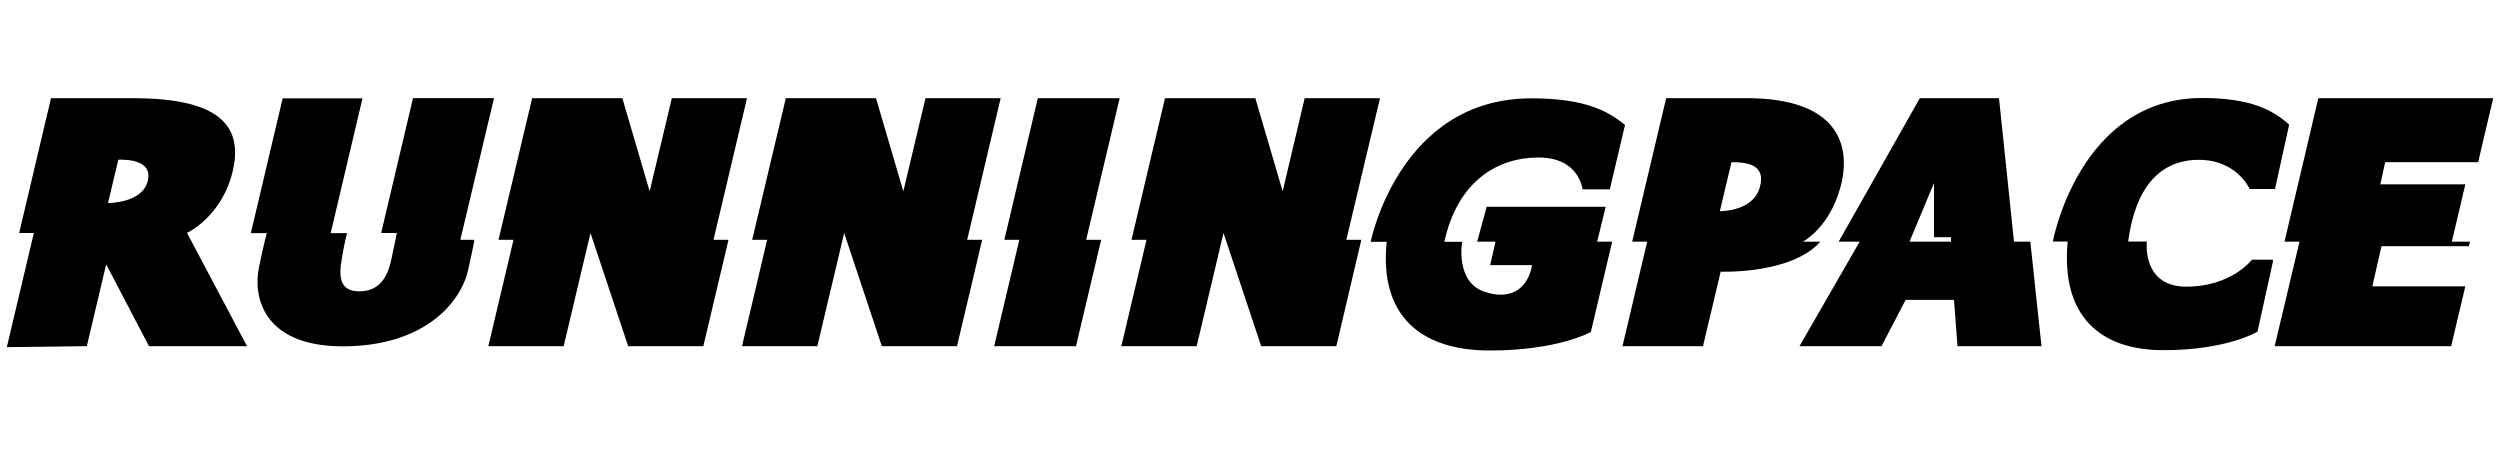
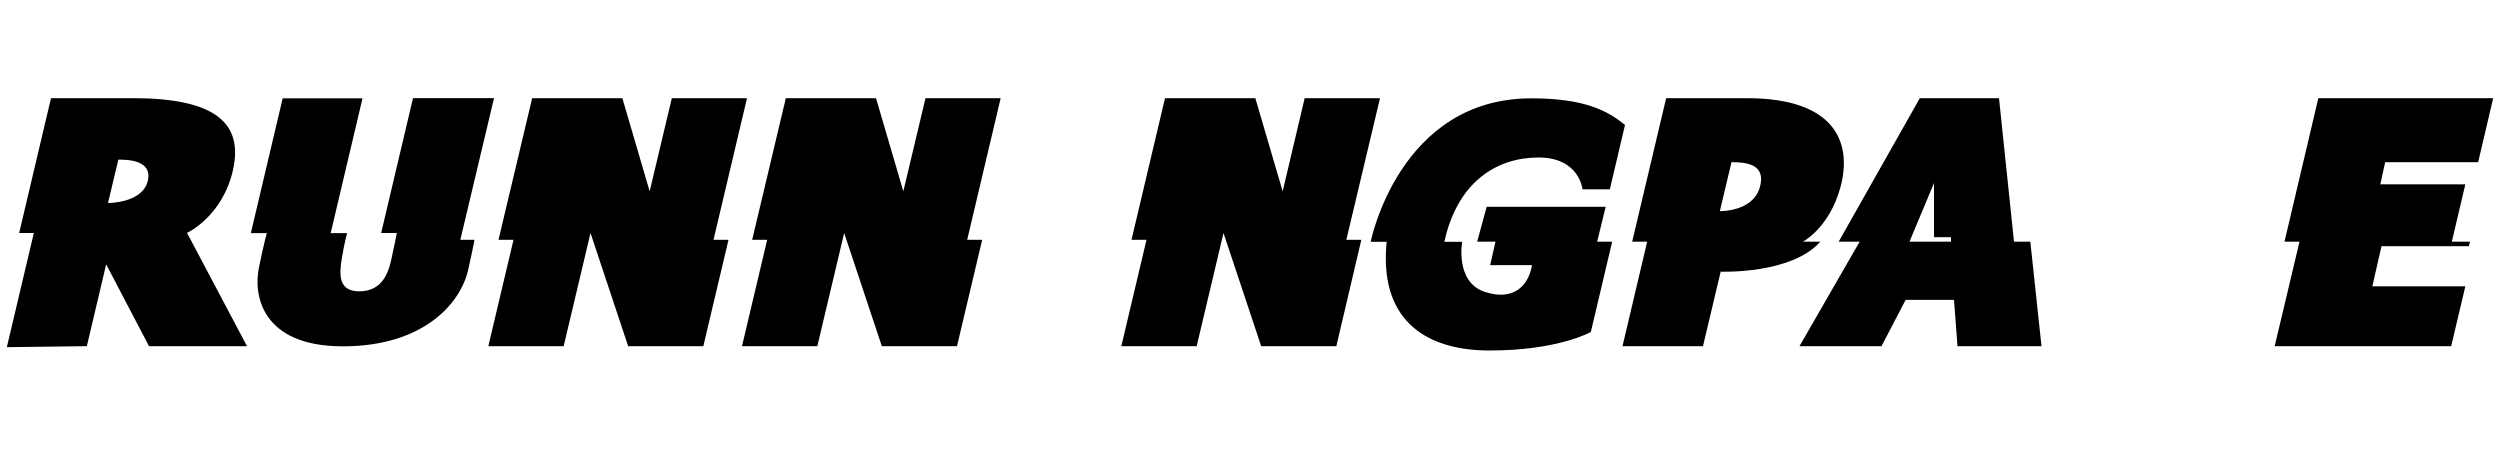
<svg xmlns="http://www.w3.org/2000/svg" version="1.1" id="logo" x="0px" y="0px" viewBox="0 0 1500 269.1" style="enable-background:new 0 0 1500 269.1;" xml:space="preserve">
  <g>
    <path d="M139.9,101.5c6.1-28.2-11.6-42.6-60.2-42.6c-18,0-49.1,0-49.1,0l-19.1,80.9h8.8L4.1,208.3l48-0.6l11.6-49.1l25.7,49.1h58.8   l-36-68C112.3,139.8,133.8,129.7,139.9,101.5z M88.6,108.8c-3.4,13.2-23.8,13-23.8,13l6.2-26C75.6,95.8,91.9,95.6,88.6,108.8z" />
    <path d="M284.6,143.9h-8.4l20.2-85h-48.6l-19.1,80.9h9.4c0,0-1.3,6.8-3.4,16.3s-6.6,18.7-19.2,18.7c-12.7,0-11.9-10.5-10.5-19.2   c1.4-8.7,3.2-15.7,3.2-15.7h-9.8l19.1-80.9h-47.9l-19.1,80.9h9.6c0,0-1.5,4.8-4.8,20.9c-3.3,16.2,1.7,47,50.4,47   c48.7,0,70.8-26.1,75.2-45.9S284.6,143.9,284.6,143.9z" />
    <polygon points="448.2,58.9 403.1,58.9 389.8,114.8 373.4,58.9 319.3,58.9 299.1,143.9 308.1,143.9 293,207.7 338.2,207.7    354.3,139.8 376.9,207.7 422,207.7 437.1,143.9 428.1,143.9  " />
    <polygon points="600.4,58.9 555.3,58.9 542,114.8 525.6,58.9 471.5,58.9 451.3,143.9 460.3,143.9 445.2,207.7 490.4,207.7    506.5,139.8 529.1,207.7 574.2,207.7 589.3,143.9 580.3,143.9  " />
    <polygon points="828,58.9 782.8,58.9 769.6,114.8 753.2,58.9 699,58.9 678.9,143.9 687.9,143.9 672.8,207.7 718,207.7 734.1,139.8    756.7,207.7 801.8,207.7 816.8,143.9 807.8,143.9  " />
-     <polygon points="622.7,58.9 602.6,143.9 611.6,143.9 596.5,207.7 645.6,207.7 660.7,143.9 651.7,143.9 671.8,58.9  " />
    <path d="M963.4,124.1H892l-5.7,20.9h11l-3.2,14.1h25.1c-2,12.3-11.2,21.9-28.7,15.9c-17.5-6.1-13.2-29.9-13.2-29.9h-10.7   c8-36.5,31.9-50.6,56.5-50.6s26.4,19.1,26.4,19.1h16.4l9.1-38.6c-10.5-8.7-24.6-16-56.2-16c-79.4,0-96.4,86.1-96.4,86.1h9.6   c-4.5,44.6,20.7,65.2,61.8,65.2c41.2,0,60.7-11.1,60.7-11.1l12.8-54.2h-9L963.4,124.1z" />
    <path d="M1092.2,145h-10.5c0,0,15.9-8.1,22.6-32.8c6.7-24.7-1.1-53.3-56.3-53.3h-48.3L979.3,145h9l-14.8,62.7h48.3l10.6-44.7   C1032.3,163,1074.8,164.7,1092.2,145z M1055.8,112.7c-4.3,14.4-23.9,14-23.9,14l7-29.4C1047.4,97.3,1060.1,98.3,1055.8,112.7z" />
    <path d="M1208.4,145l-9-86.1h-47.5l-48.7,86.1h12.6l-36.1,62.7h49.2l14.5-27.8h29l2.1,27.8h50.4l-6.7-62.7H1208.4z M1170.6,145   h-24.9l14.7-35.2v32.5h10.2V145z" />
-     <path d="M1351,156c0,0-12.3,16-39.2,16s-23.7-27.1-23.7-27.1h-11.2c4.4-33.1,19.5-49,42.4-49s30.5,17.5,30.5,17.5h15.2l8.5-38.6   c-9.7-8.7-22.9-16-52.2-16c-73.8,0-89.6,86.1-89.6,86.1h8.9c-4.1,44.6,19.2,65.2,57.5,65.2c38.3,0,56.4-11.1,56.4-11.1l9.4-42.7   c0,0-0.2,0.1-0.4,0.2l0.4-0.7H1351z" />
    <polygon points="1486.9,97.3 1495.9,58.9 1391,58.9 1370.7,145 1379.7,145 1364.8,207.7 1470.7,207.7 1479.2,171.8 1423.4,171.8    1428.9,147.7 1481.3,147.7 1482,145 1471.1,145 1479.2,110.6 1428.2,110.6 1431.1,97.3  " />
  </g>
</svg>